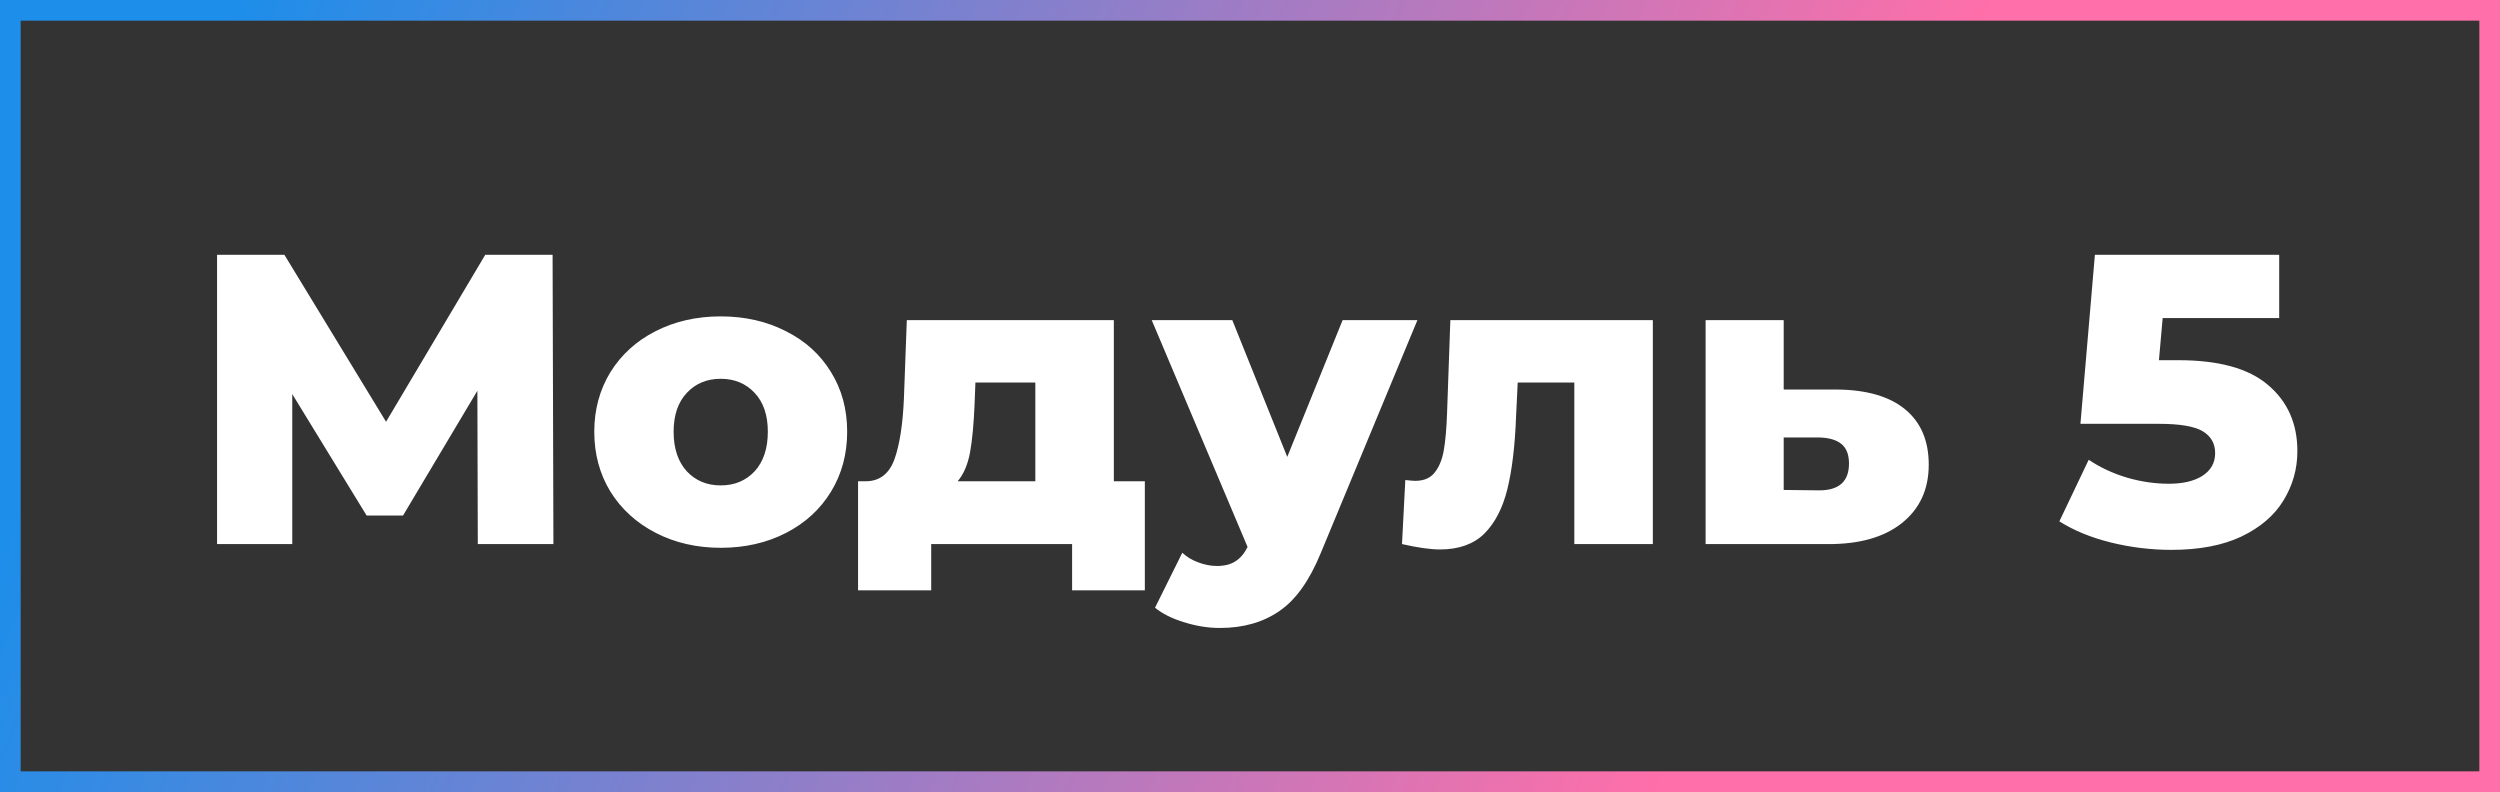
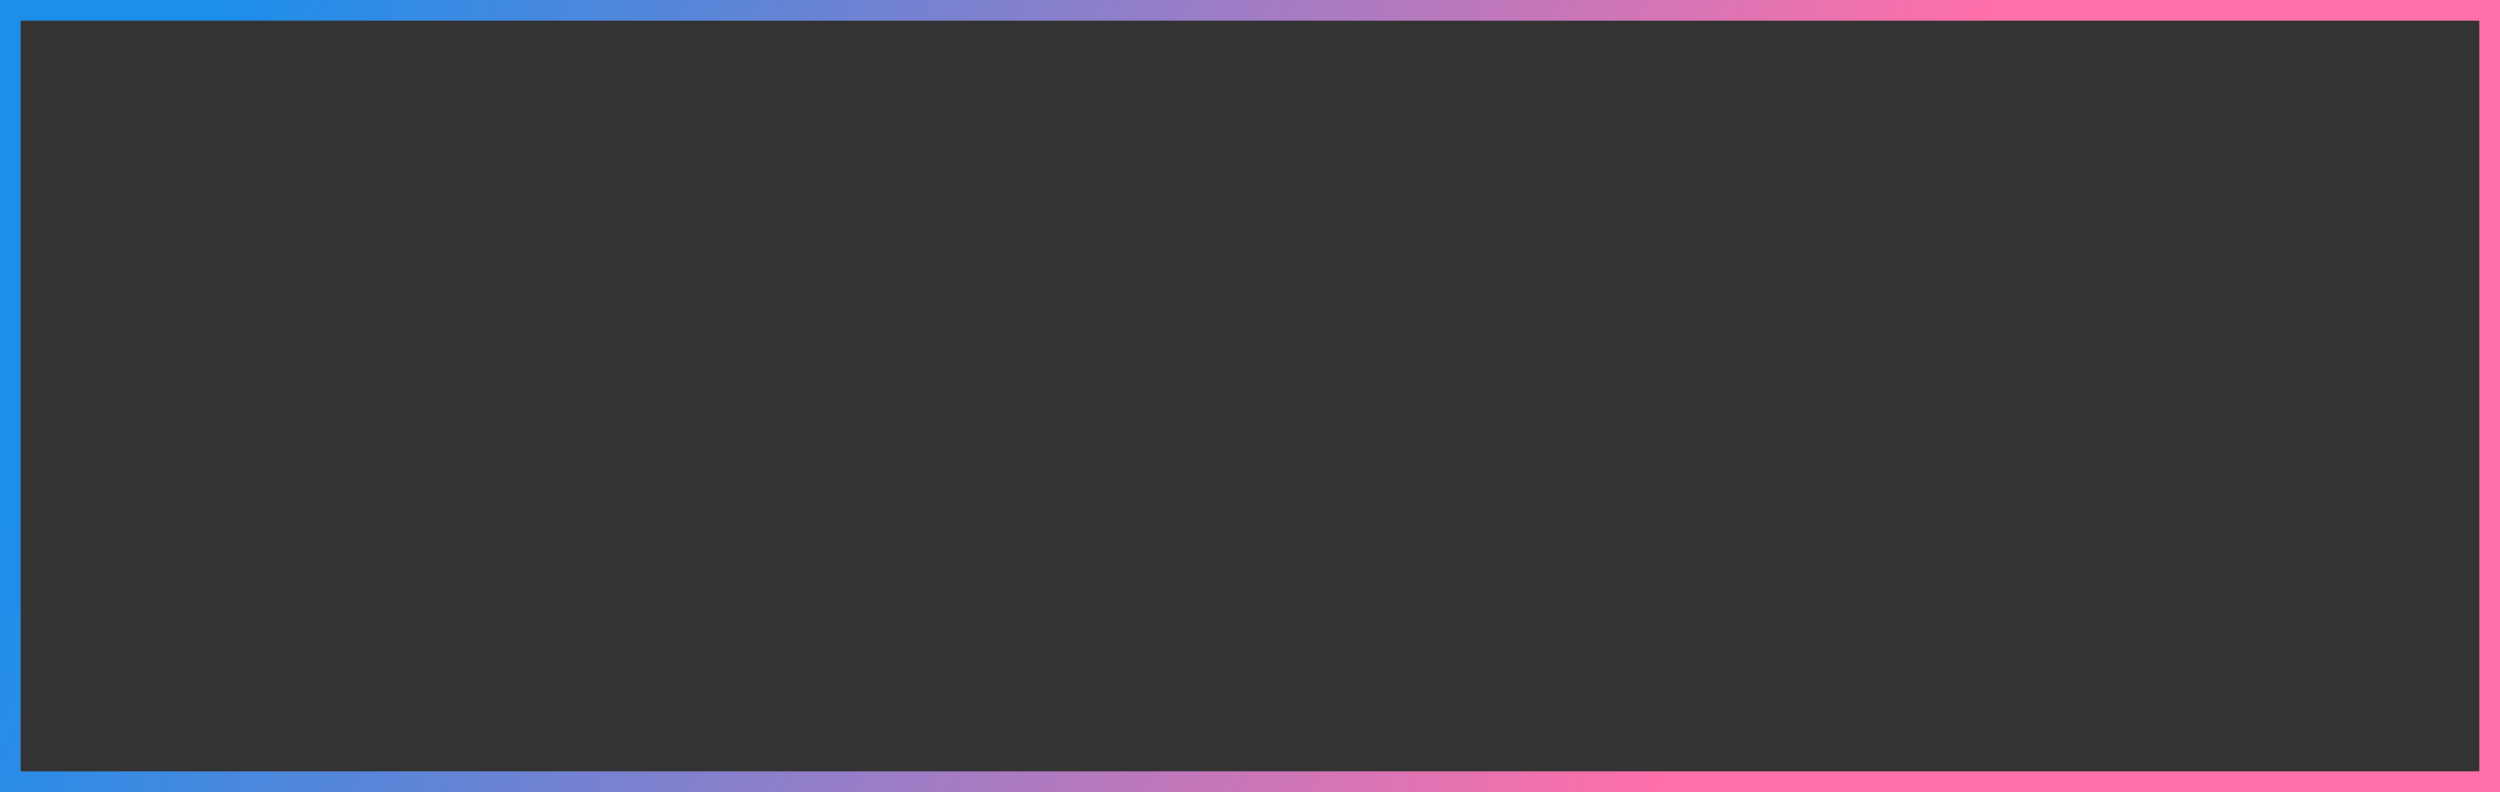
<svg xmlns="http://www.w3.org/2000/svg" width="363" height="115" viewBox="0 0 363 115" fill="none">
  <rect x="0" y="0" width="363" height="115" fill="#333333" stroke="none" />
  <rect x="1.5" y="1.5" width="360" height="112" stroke="url(#paint0_linear_4_47)" stroke-width="3" />
-   <path d="M69.376 79L69.316 56.74L58.516 74.86H53.236L42.436 57.22V79H31.516V37H41.296L56.056 61.24L70.456 37H80.236L80.356 79H69.376ZM104.649 79.54C101.169 79.54 98.029 78.82 95.229 77.38C92.429 75.94 90.229 73.94 88.629 71.38C87.069 68.82 86.289 65.92 86.289 62.68C86.289 59.48 87.069 56.6 88.629 54.04C90.229 51.48 92.409 49.5 95.169 48.1C97.969 46.66 101.129 45.94 104.649 45.94C108.169 45.94 111.329 46.66 114.129 48.1C116.929 49.5 119.109 51.48 120.669 54.04C122.229 56.56 123.009 59.44 123.009 62.68C123.009 65.92 122.229 68.82 120.669 71.38C119.109 73.94 116.929 75.94 114.129 77.38C111.329 78.82 108.169 79.54 104.649 79.54ZM104.649 70.48C106.649 70.48 108.289 69.8 109.569 68.44C110.849 67.04 111.489 65.12 111.489 62.68C111.489 60.28 110.849 58.4 109.569 57.04C108.289 55.68 106.649 55 104.649 55C102.649 55 101.009 55.68 99.729 57.04C98.449 58.4 97.809 60.28 97.809 62.68C97.809 65.12 98.449 67.04 99.729 68.44C101.009 69.8 102.649 70.48 104.649 70.48ZM166.23 69.88V85.72H155.67V79H135.21V85.72H124.59V69.88H125.79C127.75 69.84 129.11 68.78 129.87 66.7C130.63 64.58 131.09 61.62 131.25 57.82L131.67 46.48H161.73V69.88H166.23ZM141.51 58.66C141.39 61.58 141.17 63.92 140.85 65.68C140.53 67.44 139.93 68.84 139.05 69.88H150.33V55.54H141.63L141.51 58.66ZM205.809 46.48L191.769 80.32C190.129 84.32 188.129 87.12 185.769 88.72C183.409 90.36 180.529 91.18 177.129 91.18C175.409 91.18 173.669 90.9 171.909 90.34C170.189 89.82 168.789 89.12 167.709 88.24L171.669 80.26C172.309 80.86 173.069 81.32 173.949 81.64C174.869 82 175.789 82.18 176.709 82.18C177.789 82.18 178.669 81.96 179.349 81.52C180.069 81.08 180.669 80.38 181.149 79.42L167.229 46.48H178.929L186.909 66.34L194.949 46.48H205.809ZM239.991 46.48V79H228.591V55.54H220.371L220.131 60.52C219.971 64.76 219.551 68.26 218.871 71.02C218.191 73.78 217.071 75.94 215.511 77.5C213.951 79.02 211.811 79.78 209.091 79.78C207.691 79.78 205.851 79.52 203.571 79L204.051 69.7C204.771 69.78 205.251 69.82 205.491 69.82C206.731 69.82 207.671 69.42 208.311 68.62C208.951 67.82 209.391 66.76 209.631 65.44C209.871 64.08 210.031 62.28 210.111 60.04L210.591 46.48H239.991ZM266.733 56.56C271.053 56.6 274.353 57.56 276.633 59.44C278.913 61.32 280.053 64 280.053 67.48C280.053 71.08 278.733 73.92 276.093 76C273.493 78.04 269.893 79.04 265.293 79H247.653V46.48H258.993V56.56H266.733ZM264.153 71.2C267.033 71.2 268.473 69.9 268.473 67.3C268.473 66.02 268.113 65.08 267.393 64.48C266.673 63.88 265.593 63.56 264.153 63.52H258.993V71.14L264.153 71.2ZM316.299 52.3C322.179 52.3 326.519 53.5 329.319 55.9C332.159 58.3 333.579 61.5 333.579 65.5C333.579 68.1 332.899 70.5 331.539 72.7C330.219 74.86 328.179 76.6 325.419 77.92C322.699 79.2 319.319 79.84 315.279 79.84C312.319 79.84 309.379 79.48 306.459 78.76C303.579 78.04 301.099 77.02 299.019 75.7L303.279 66.76C304.959 67.88 306.799 68.74 308.799 69.34C310.839 69.94 312.879 70.24 314.919 70.24C316.959 70.24 318.579 69.86 319.779 69.1C321.019 68.3 321.639 67.2 321.639 65.8C321.639 64.4 321.039 63.34 319.839 62.62C318.639 61.9 316.519 61.54 313.479 61.54H302.079L304.179 37H330.939V46.18H314.019L313.479 52.3H316.299Z" fill="white" />
  <defs>
    <linearGradient id="paint0_linear_4_47" x1="27.722" y1="15.5" x2="243.998" y2="107.295" gradientUnits="userSpaceOnUse">
      <stop stop-color="#1D8EEA" />
      <stop offset="1" stop-color="#FF6FA9" />
    </linearGradient>
  </defs>
</svg>